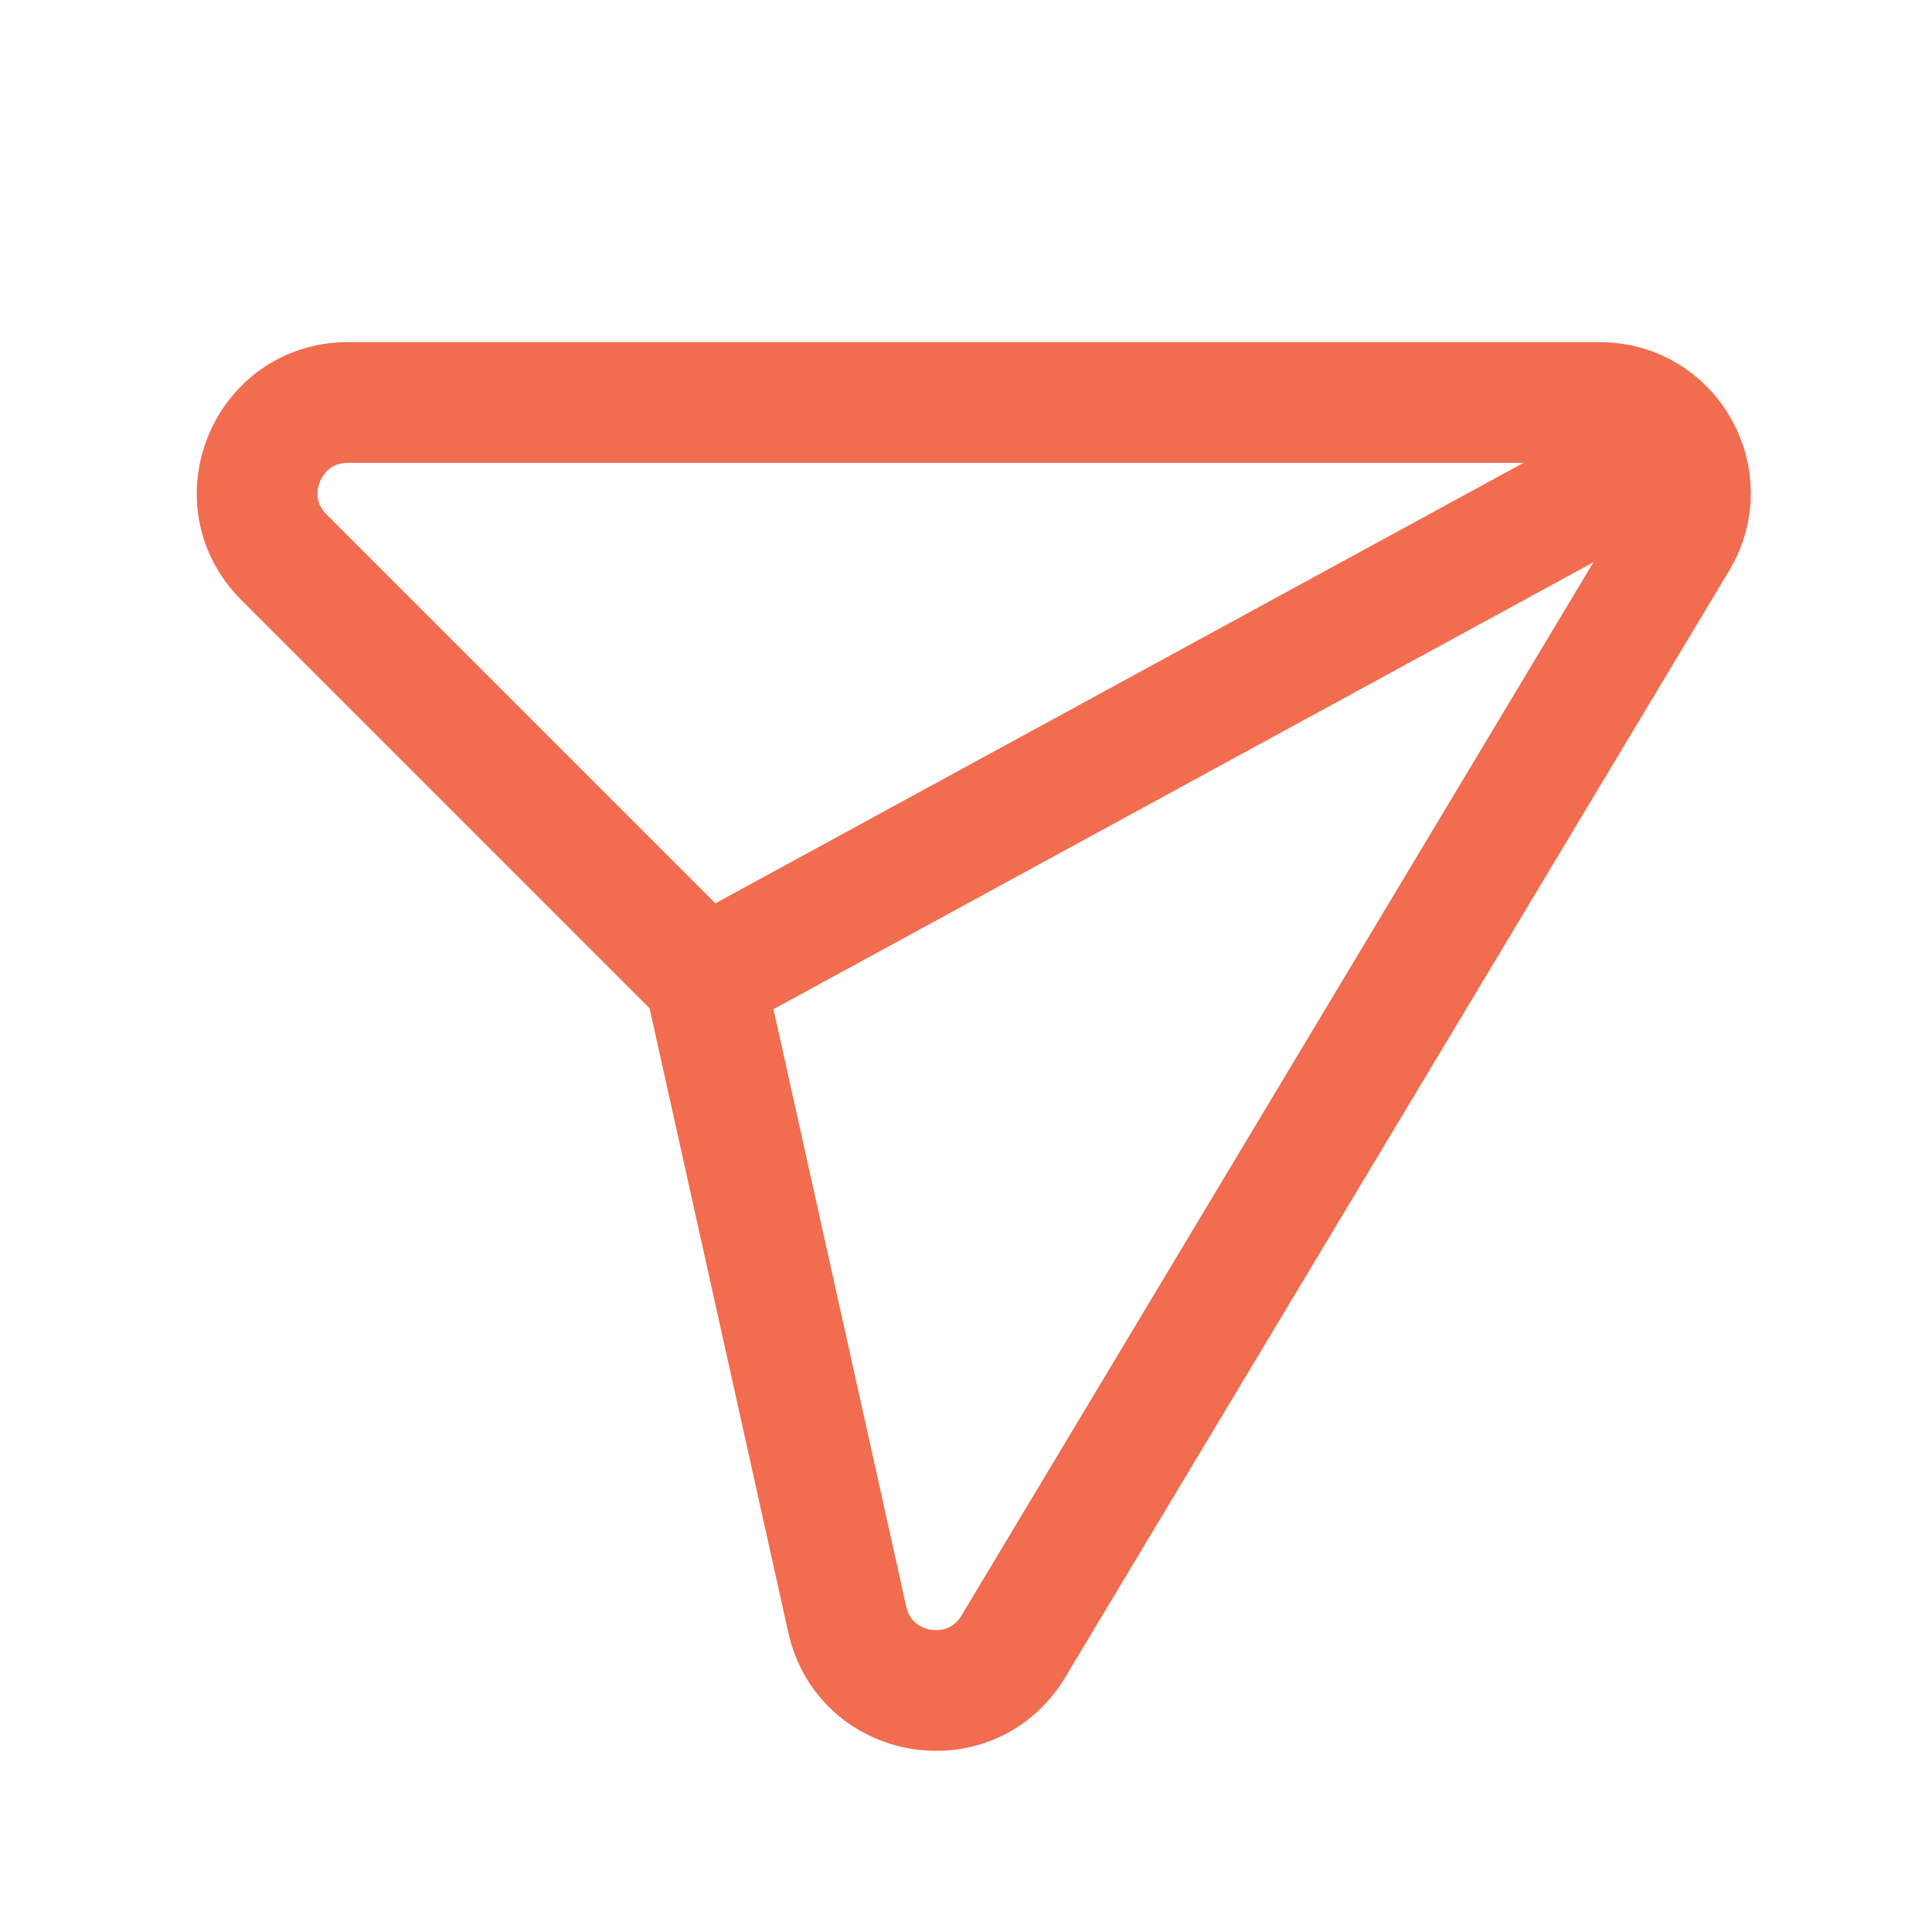
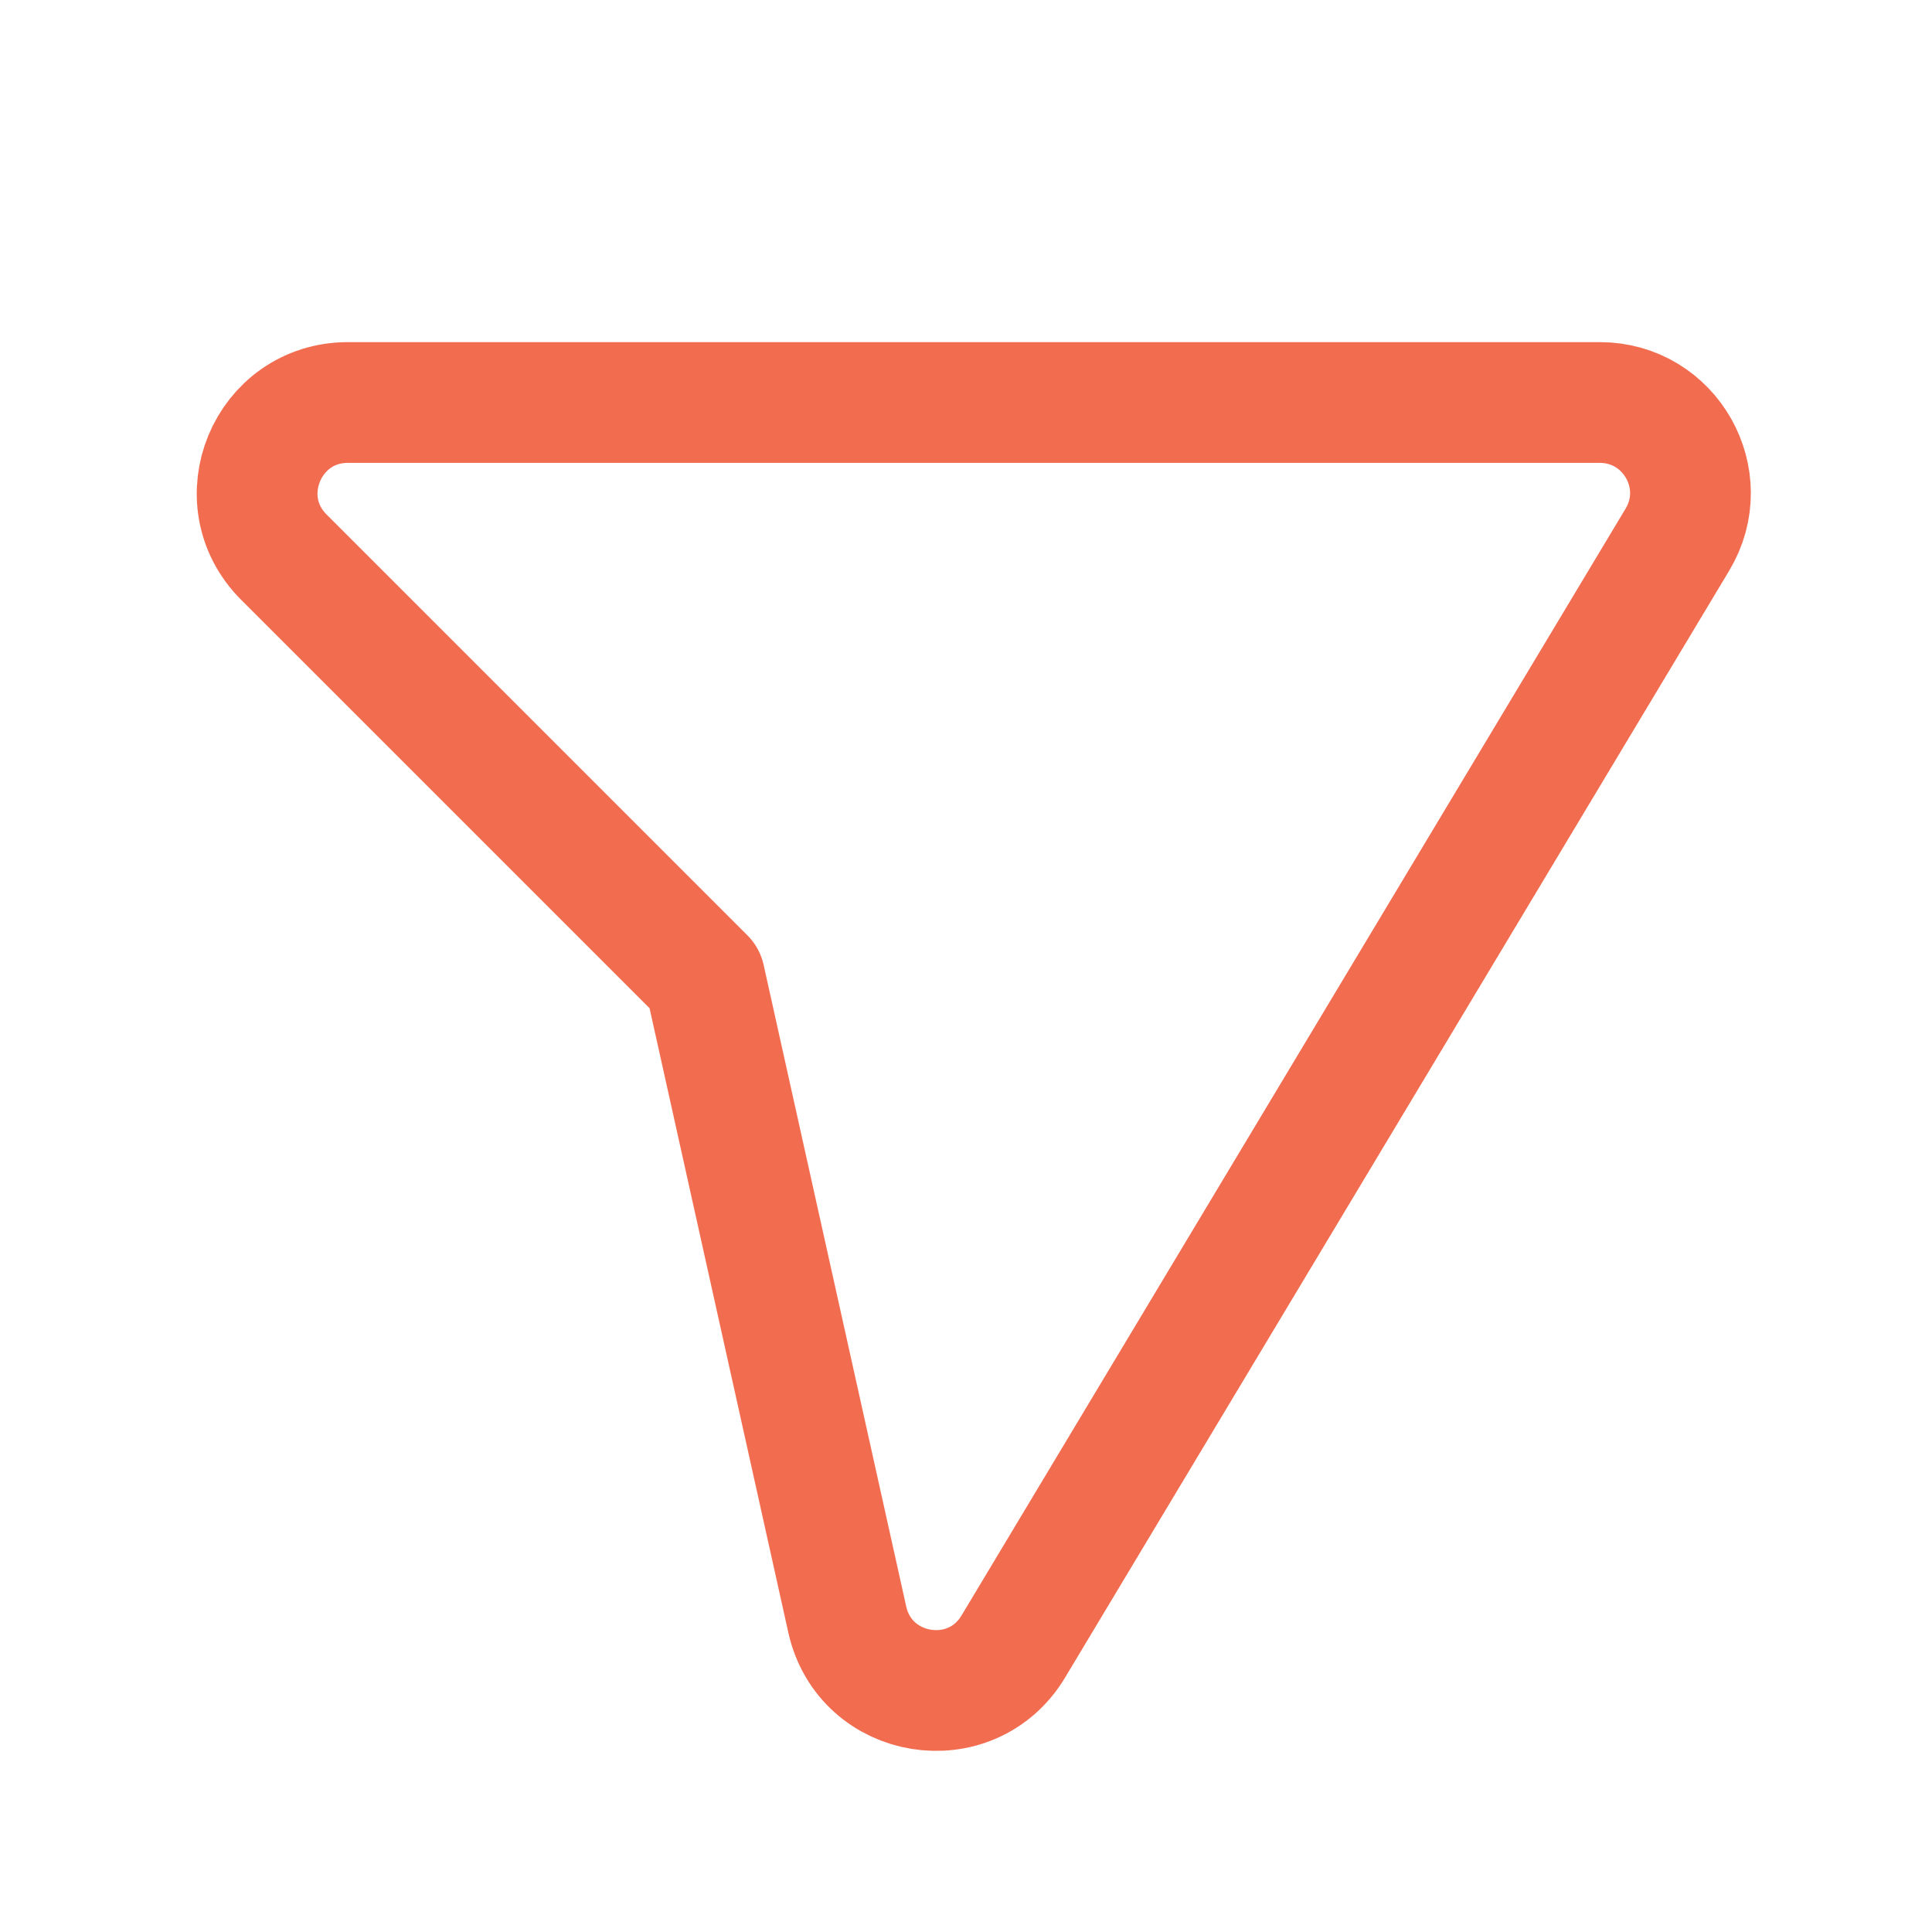
<svg xmlns="http://www.w3.org/2000/svg" width="24" height="24" viewBox="0 0 24 24" fill="none">
  <path fill-rule="evenodd" clip-rule="evenodd" d="M8.754 12.149L10.525 20.118C10.746 21.111 12.065 21.325 12.588 20.453L20.837 6.704C21.288 5.954 20.748 5 19.873 5H4.322C3.319 5 2.817 6.212 3.526 6.921L8.754 12.149Z" stroke="#F26C50" stroke-width="1.5" stroke-linecap="round" stroke-linejoin="round" />
-   <path d="M20.84 5.56L8.75 12.15" stroke="#F26C50" stroke-width="1.5" stroke-linecap="round" stroke-linejoin="round" />
</svg>